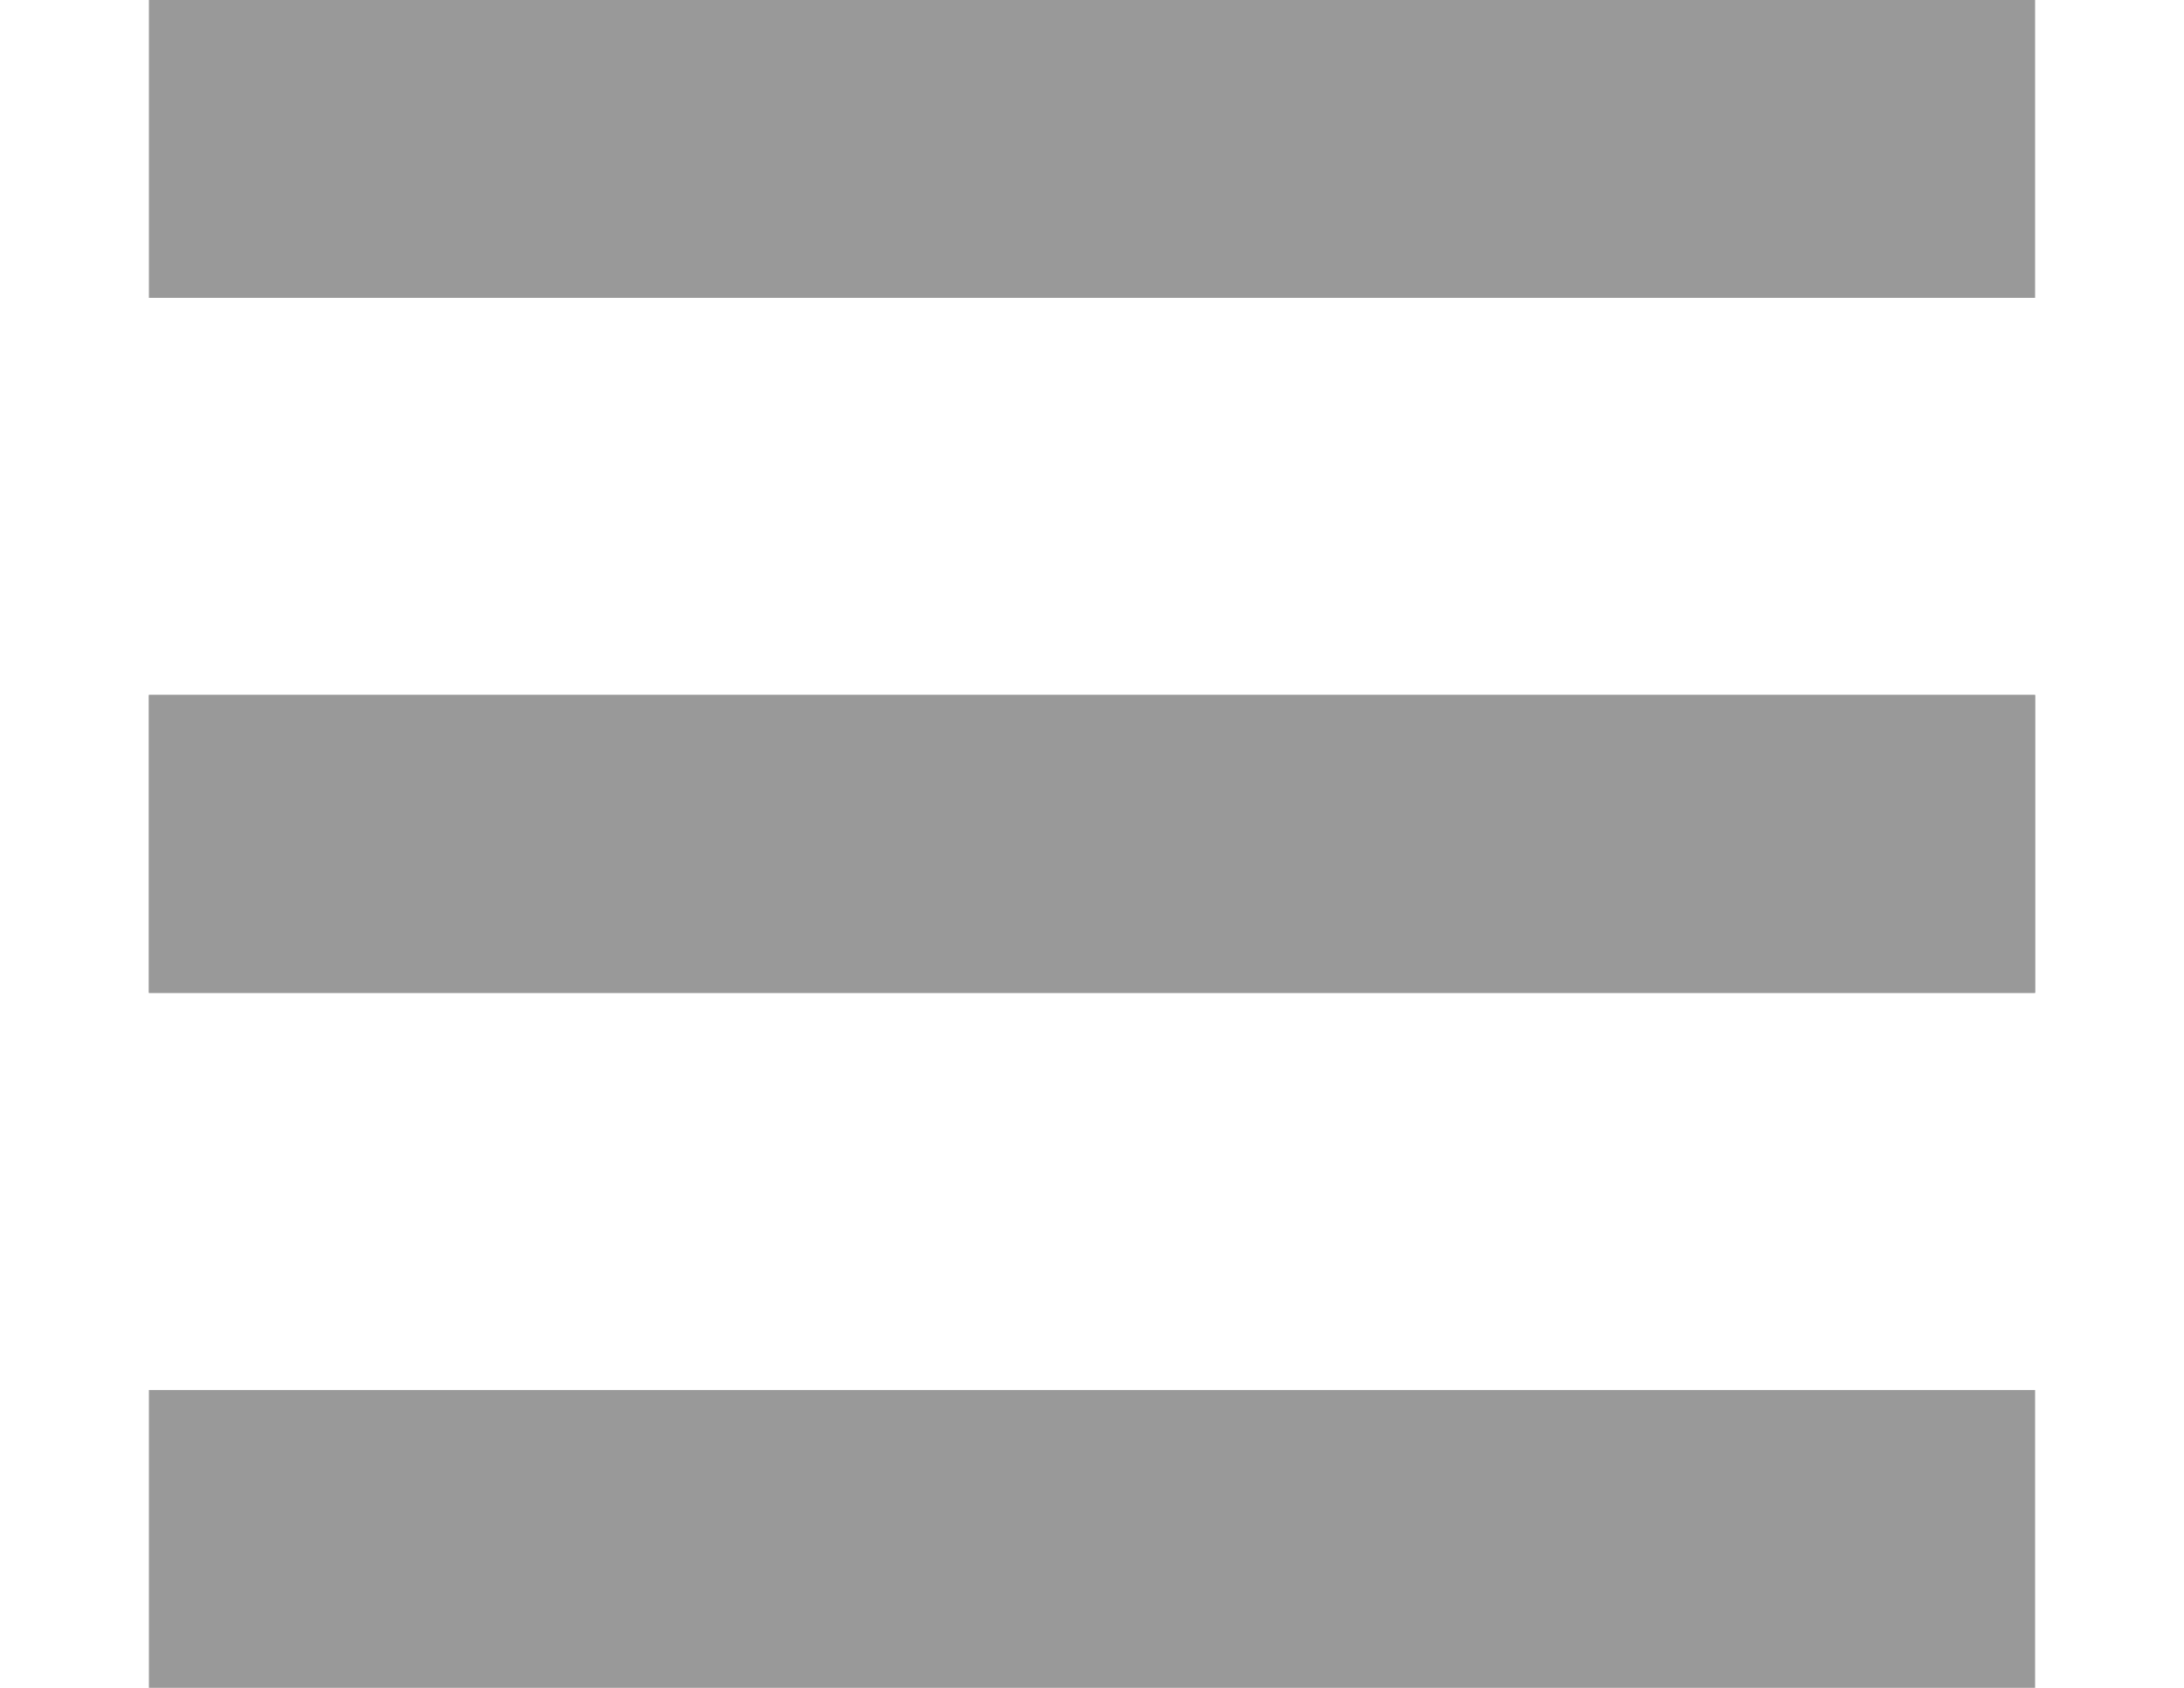
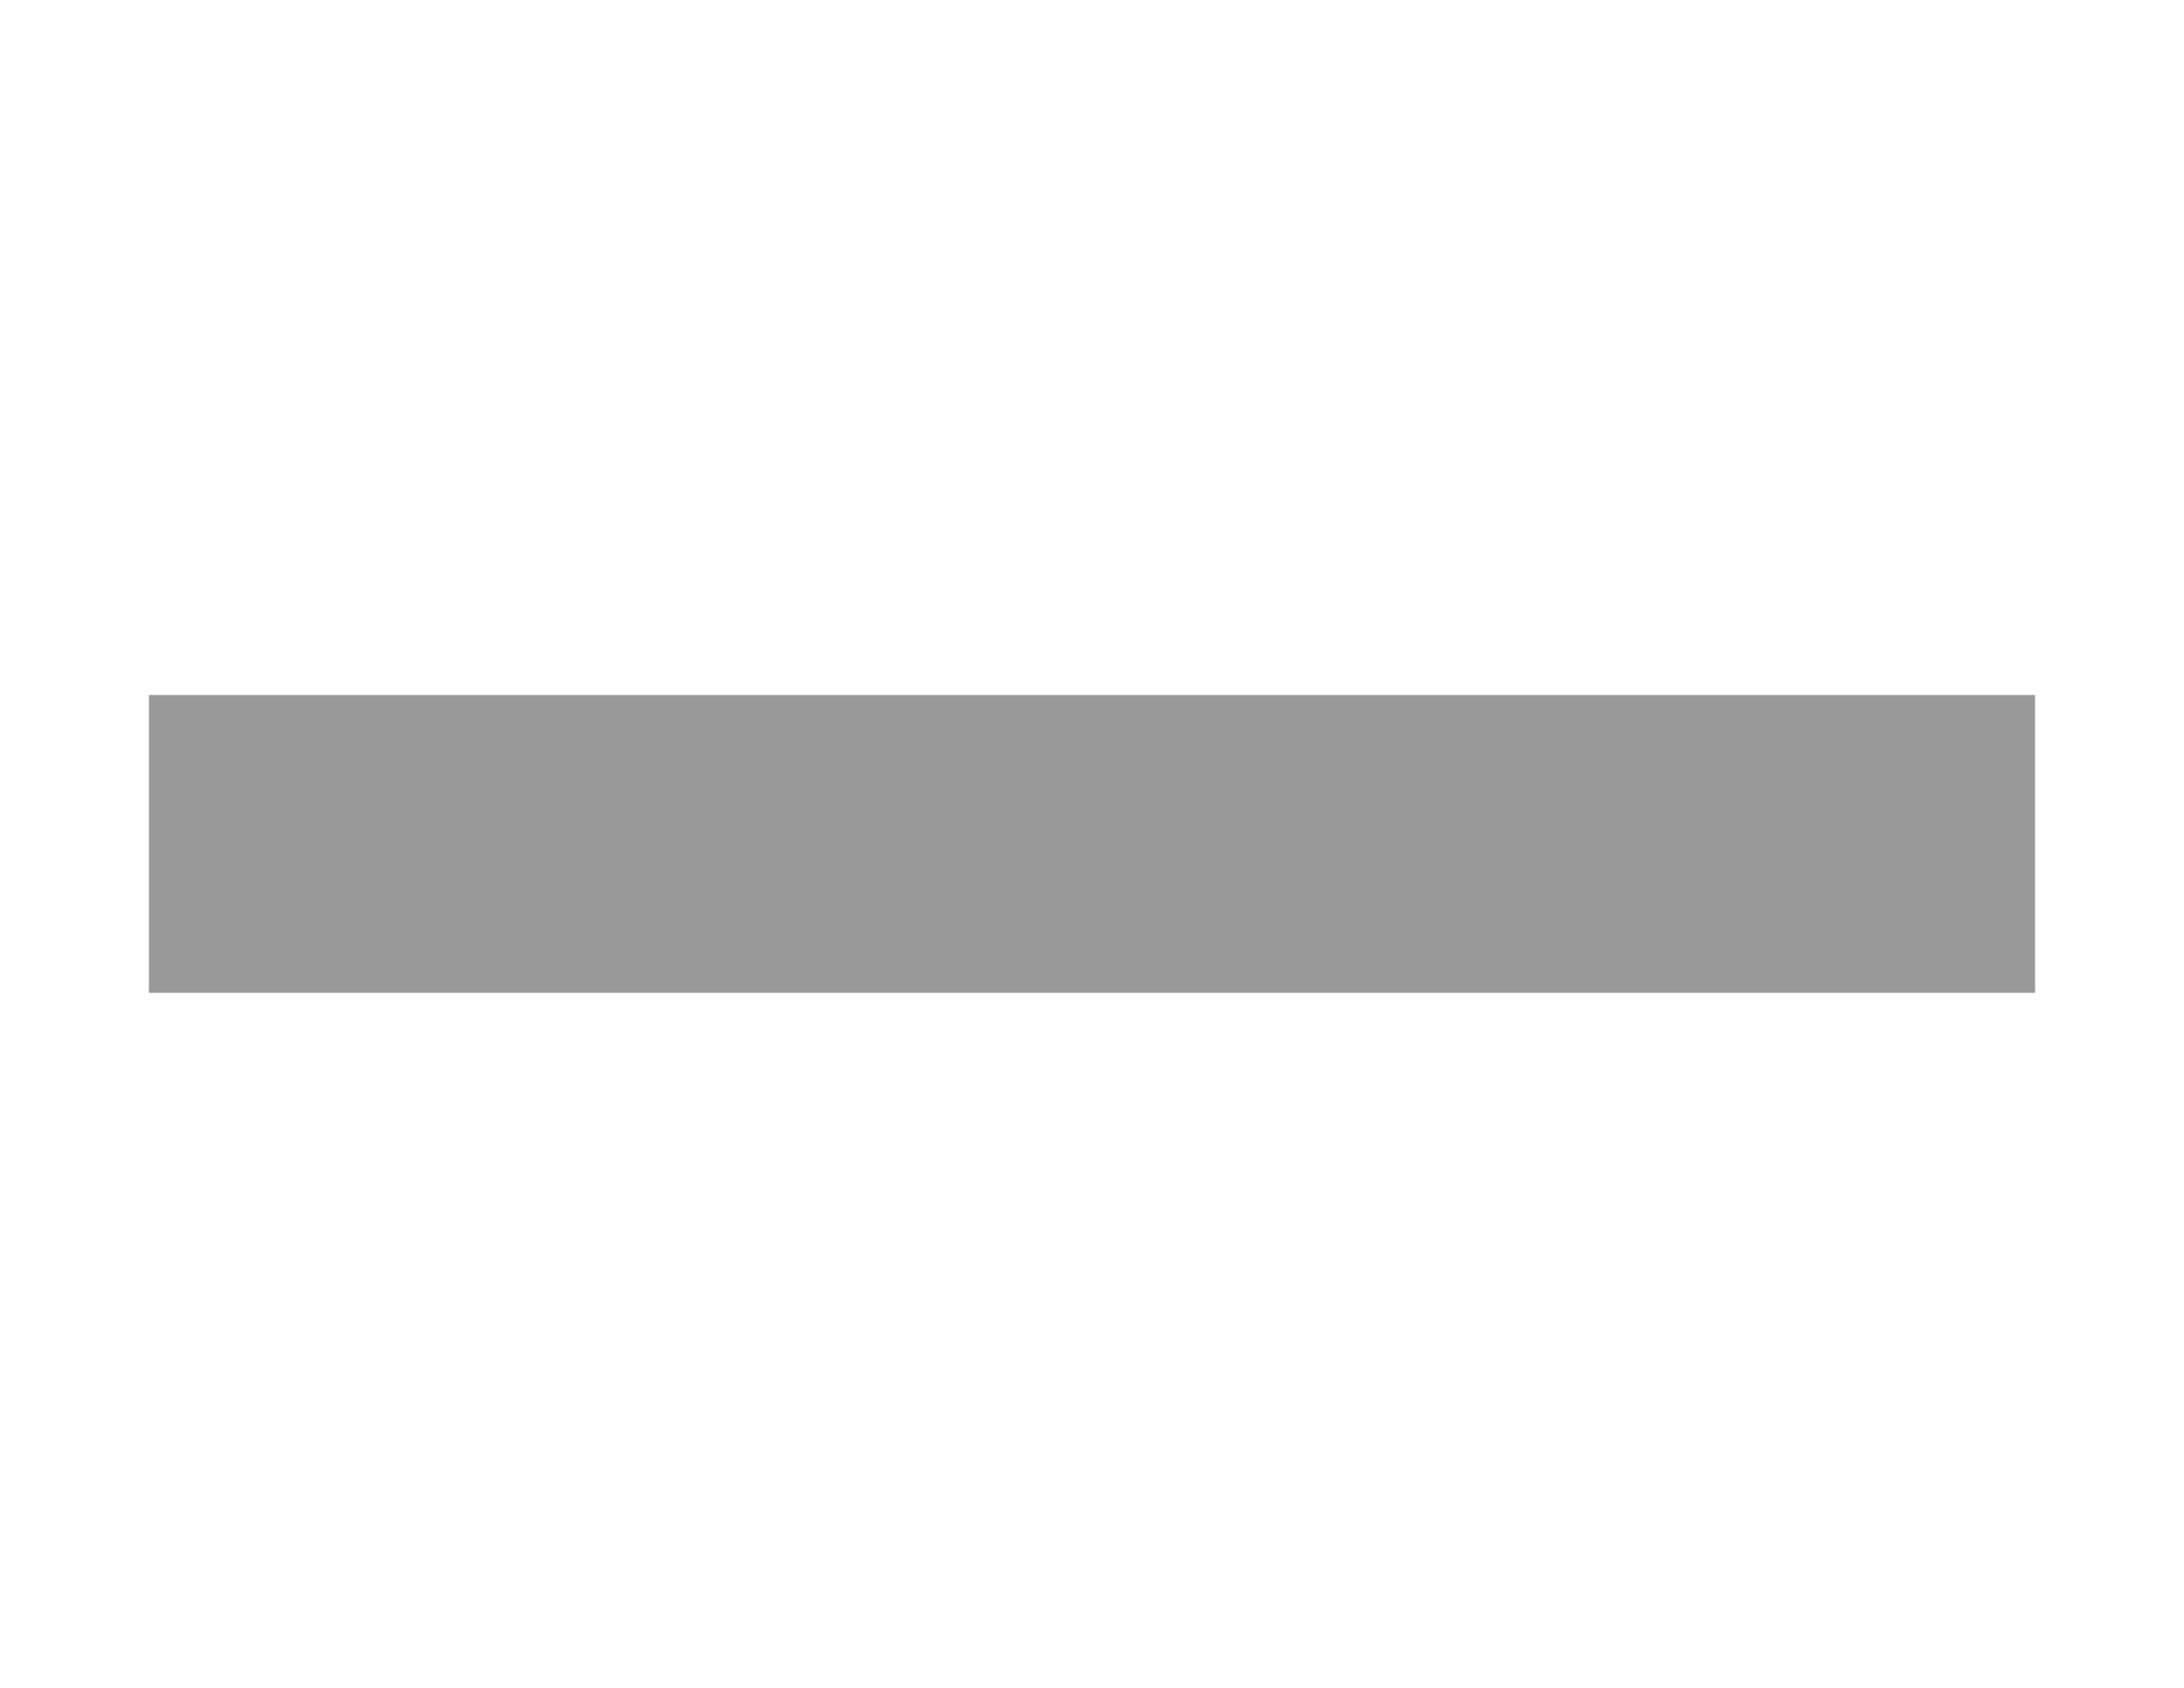
<svg xmlns="http://www.w3.org/2000/svg" viewBox="0 0 22 17">
  <defs>
    <style>.cls-1{fill:none;stroke:#999;stroke-miterlimit:10;stroke-width:3px;}</style>
  </defs>
  <title>Resurs 1</title>
  <g id="Lager_2" data-name="Lager 2">
    <g id="Lager_1-2" data-name="Lager 1">
-       <line class="cls-1" x1="1.5" y1="1.5" x2="20.5" y2="1.5" />
      <line class="cls-1" x1="1.5" y1="8.5" x2="20.5" y2="8.5" />
-       <line class="cls-1" x1="1.5" y1="8.5" x2="20.5" y2="8.5" />
-       <line class="cls-1" x1="1.5" y1="15.5" x2="20.5" y2="15.5" />
    </g>
  </g>
</svg>